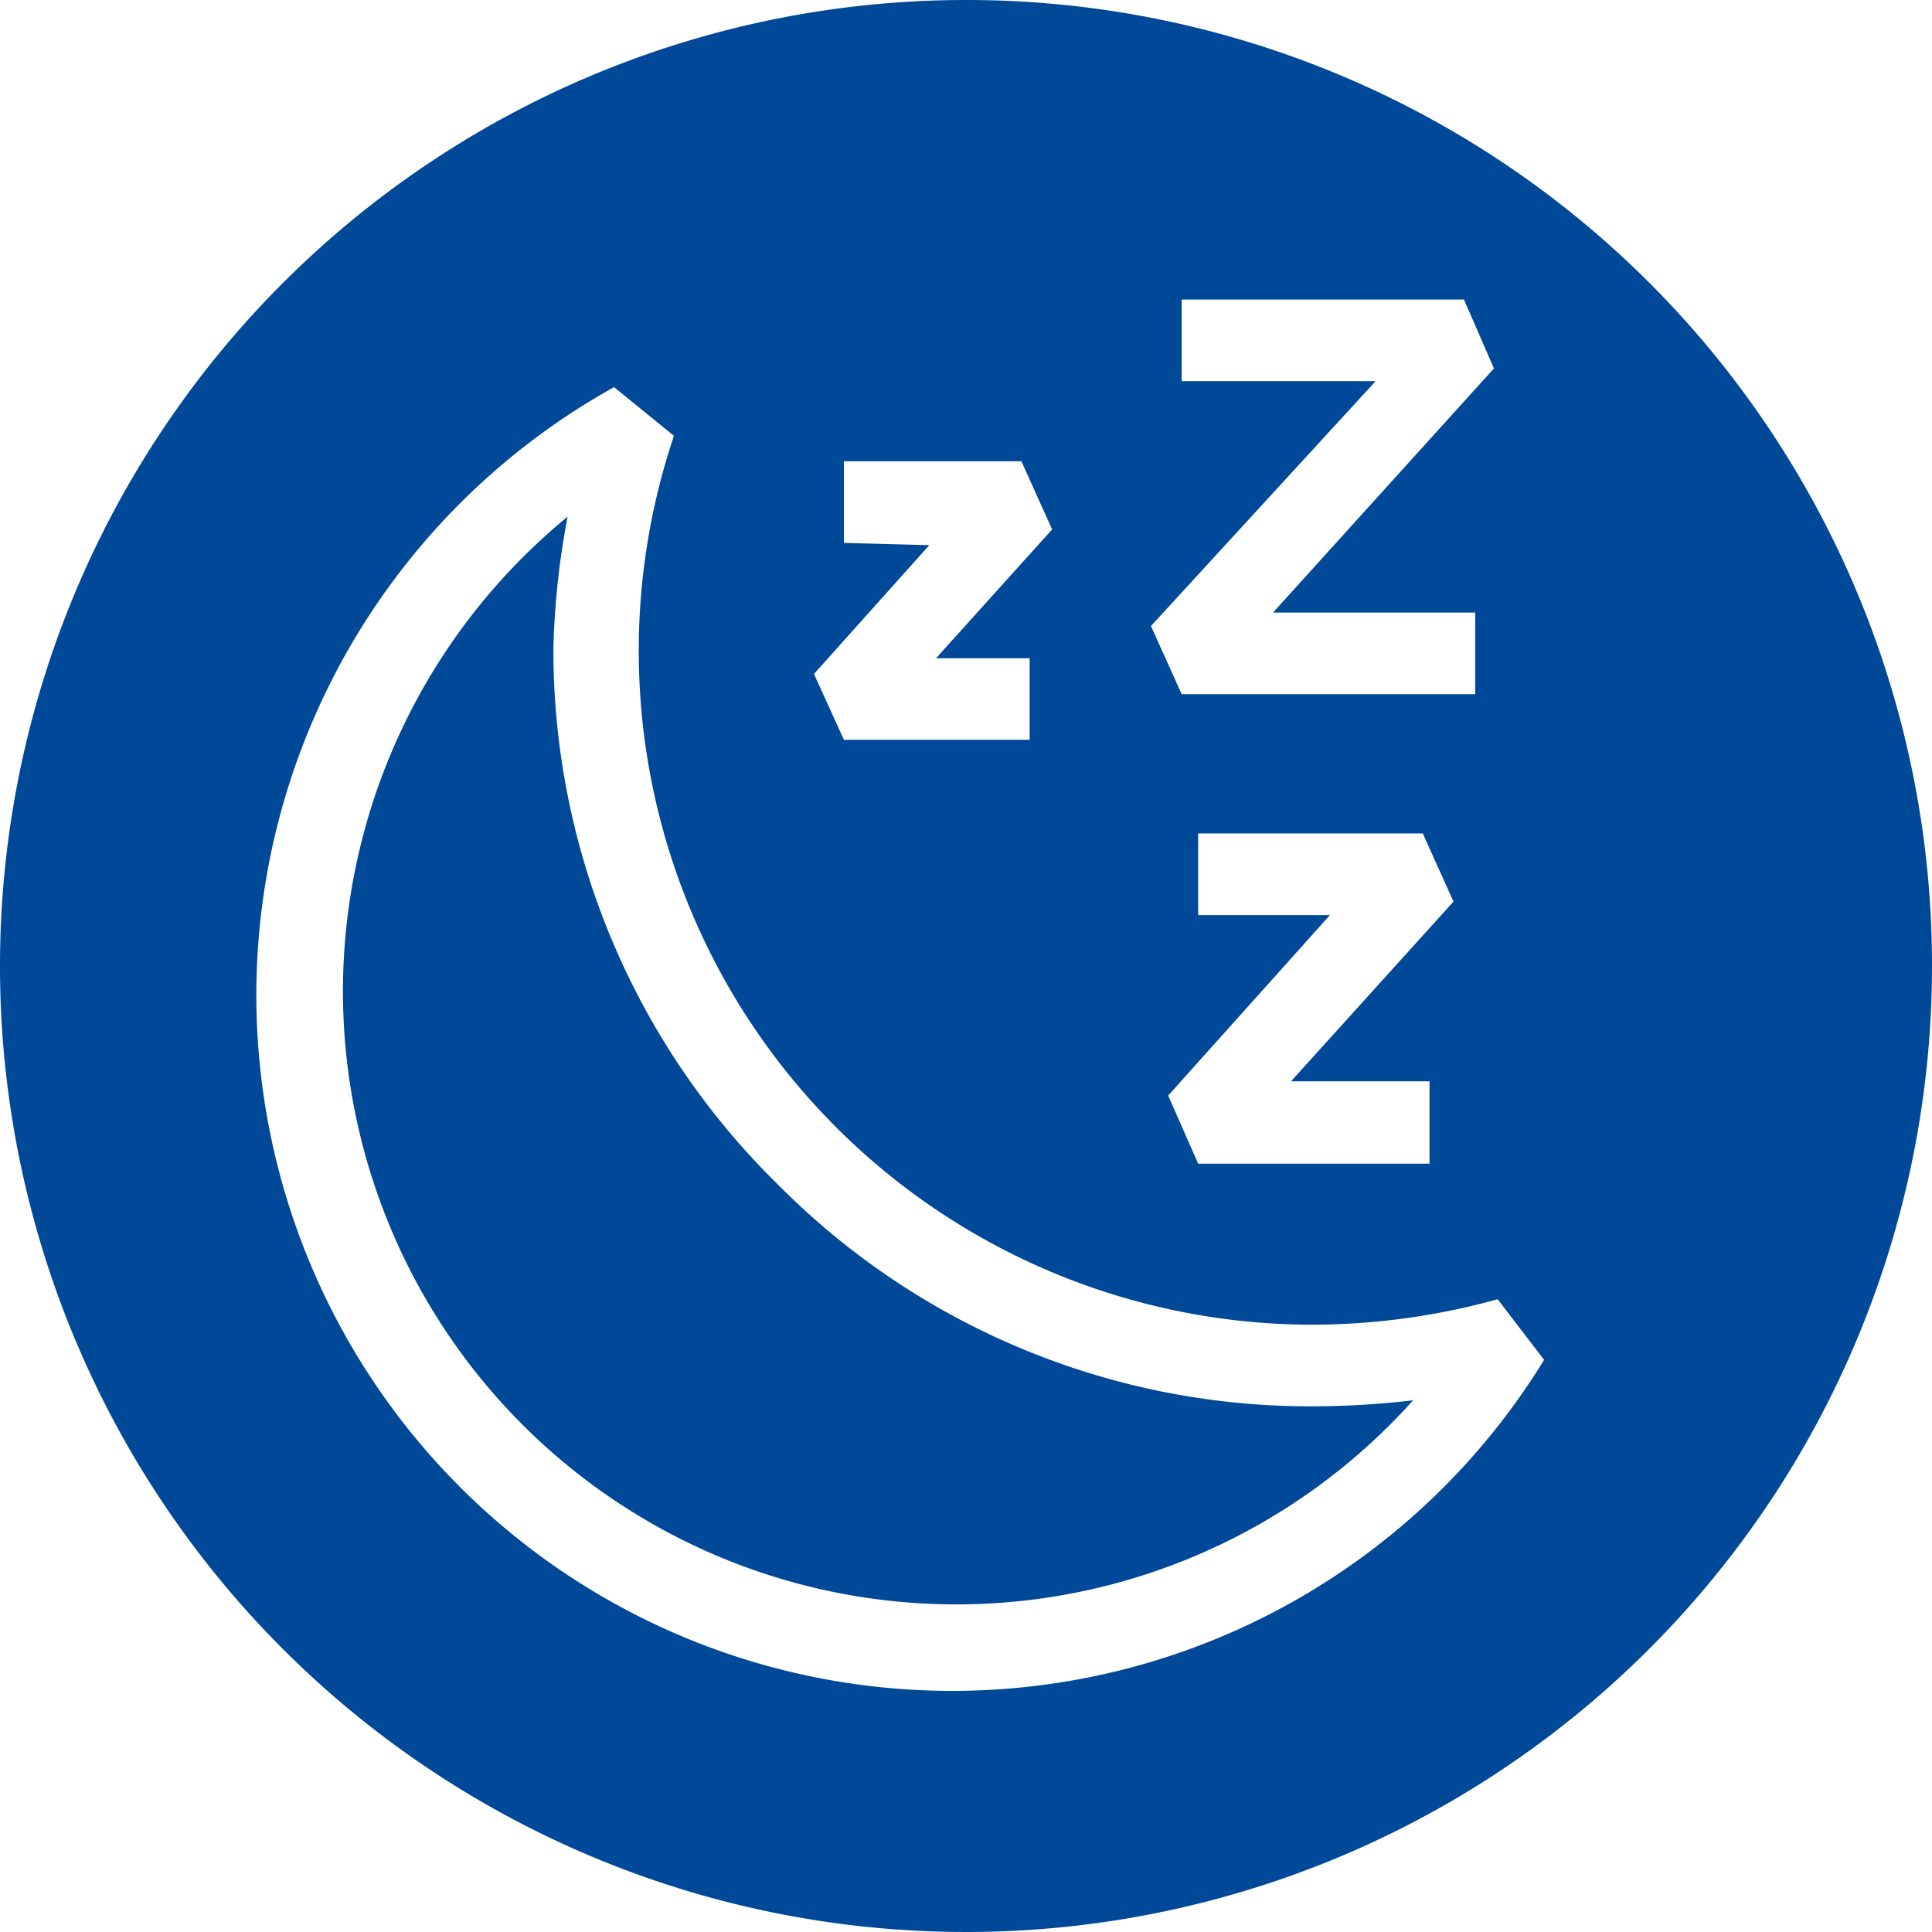
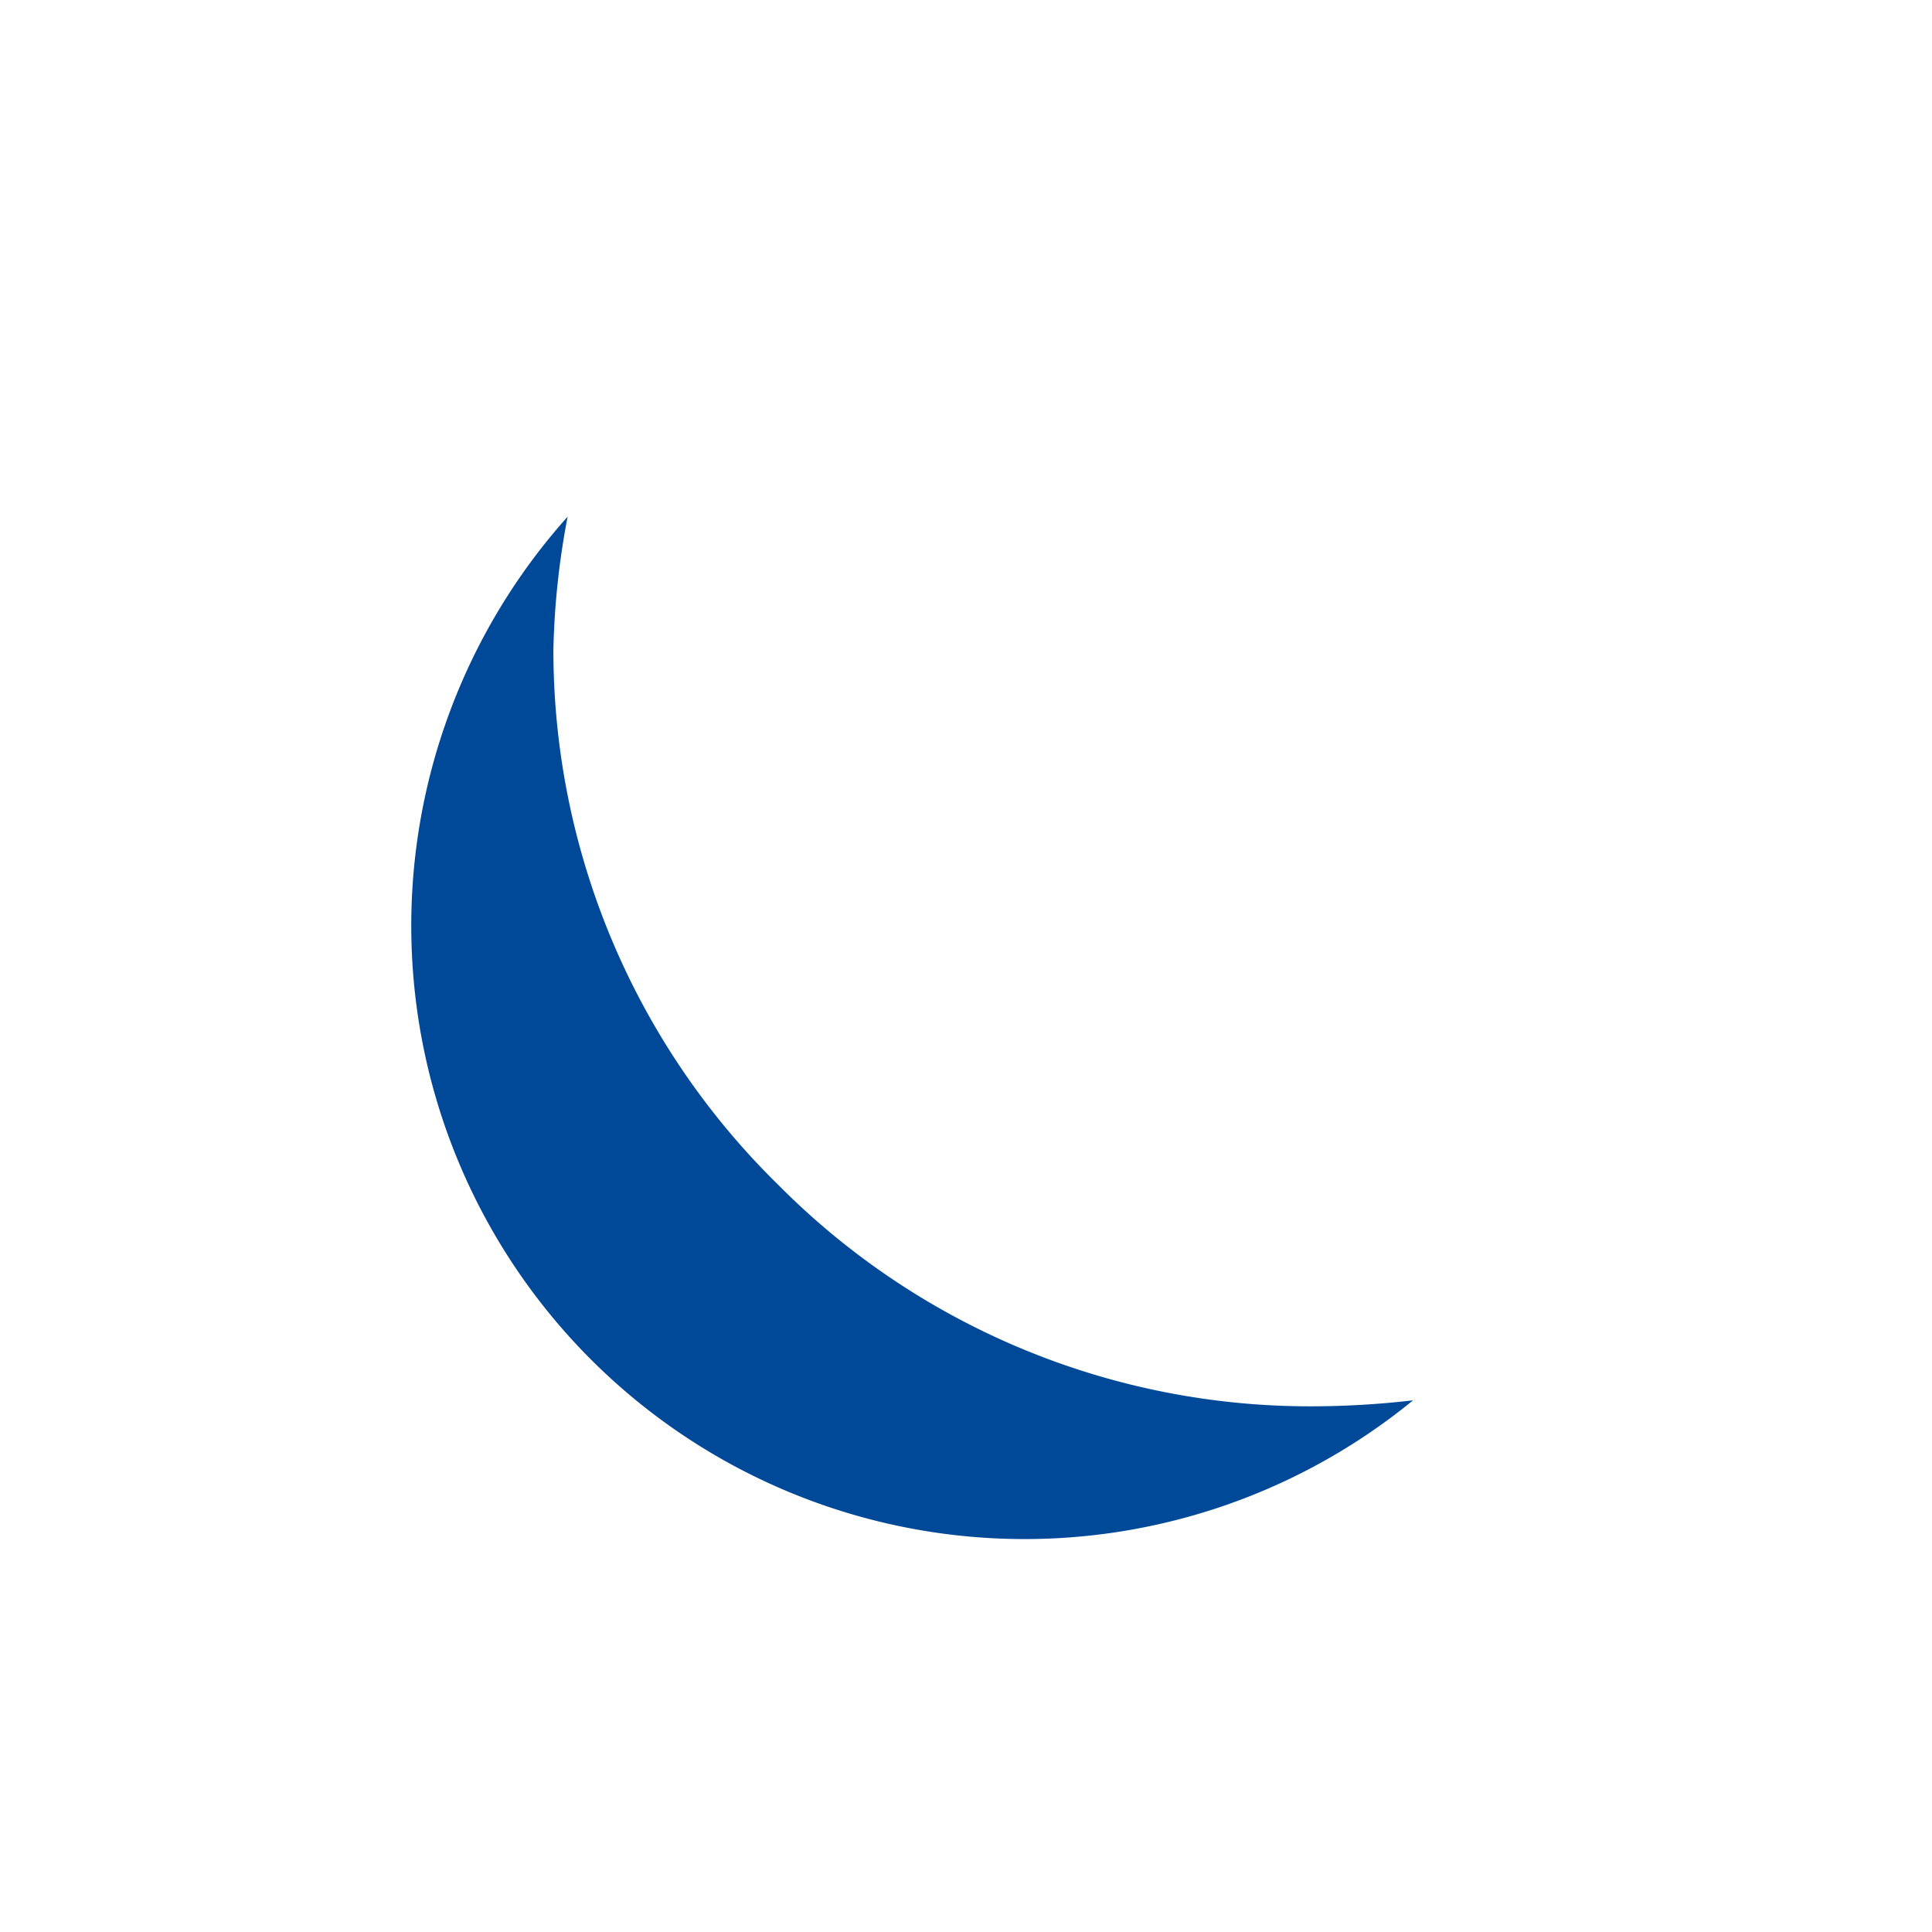
<svg xmlns="http://www.w3.org/2000/svg" viewBox="0 0 25.8 25.8">
  <defs>
    <style>.cls-1{fill:#004898;}</style>
  </defs>
  <title>icon_2020_relax</title>
  <g id="レイヤー_2" data-name="レイヤー 2">
    <g id="レイヤー_1-2" data-name="レイヤー 1">
-       <path class="cls-1" d="M10.39,15.82a10,10,0,0,1-3-7.15A10.57,10.57,0,0,1,7.58,6.9a8.2,8.2,0,0,0-3,6.39A8.19,8.19,0,0,0,18.87,18.7a11.73,11.73,0,0,1-1.33.08A10,10,0,0,1,10.39,15.82Z" />
-       <path class="cls-1" d="M12.9,0A12.9,12.9,0,1,0,25.8,12.9,12.89,12.89,0,0,0,12.9,0Zm2.88,5.09V4h3.77l.4.92L17,8.18h2.7V9.27H15.78l-.41-.91,3-3.27Zm3.31,9.35v1.1H16l-.4-.91,2.16-2.41H16V11.13h3l.41.91-2.17,2.4ZM11.27,7.25V6.16h2.37l.41.91L12.5,8.79h1.25V9.88H11.27L10.87,9l1.54-1.72Zm1.46,15.33h0A9.29,9.29,0,0,1,8.2,5.17L9,5.82a9,9,0,0,0,8.55,11.87A9.32,9.32,0,0,0,20,17.35l.62.81A9.27,9.27,0,0,1,12.73,22.58Z" />
+       <path class="cls-1" d="M10.39,15.82a10,10,0,0,1-3-7.15A10.57,10.57,0,0,1,7.58,6.9A8.19,8.19,0,0,0,18.87,18.7a11.73,11.73,0,0,1-1.33.08A10,10,0,0,1,10.39,15.82Z" />
    </g>
  </g>
</svg>